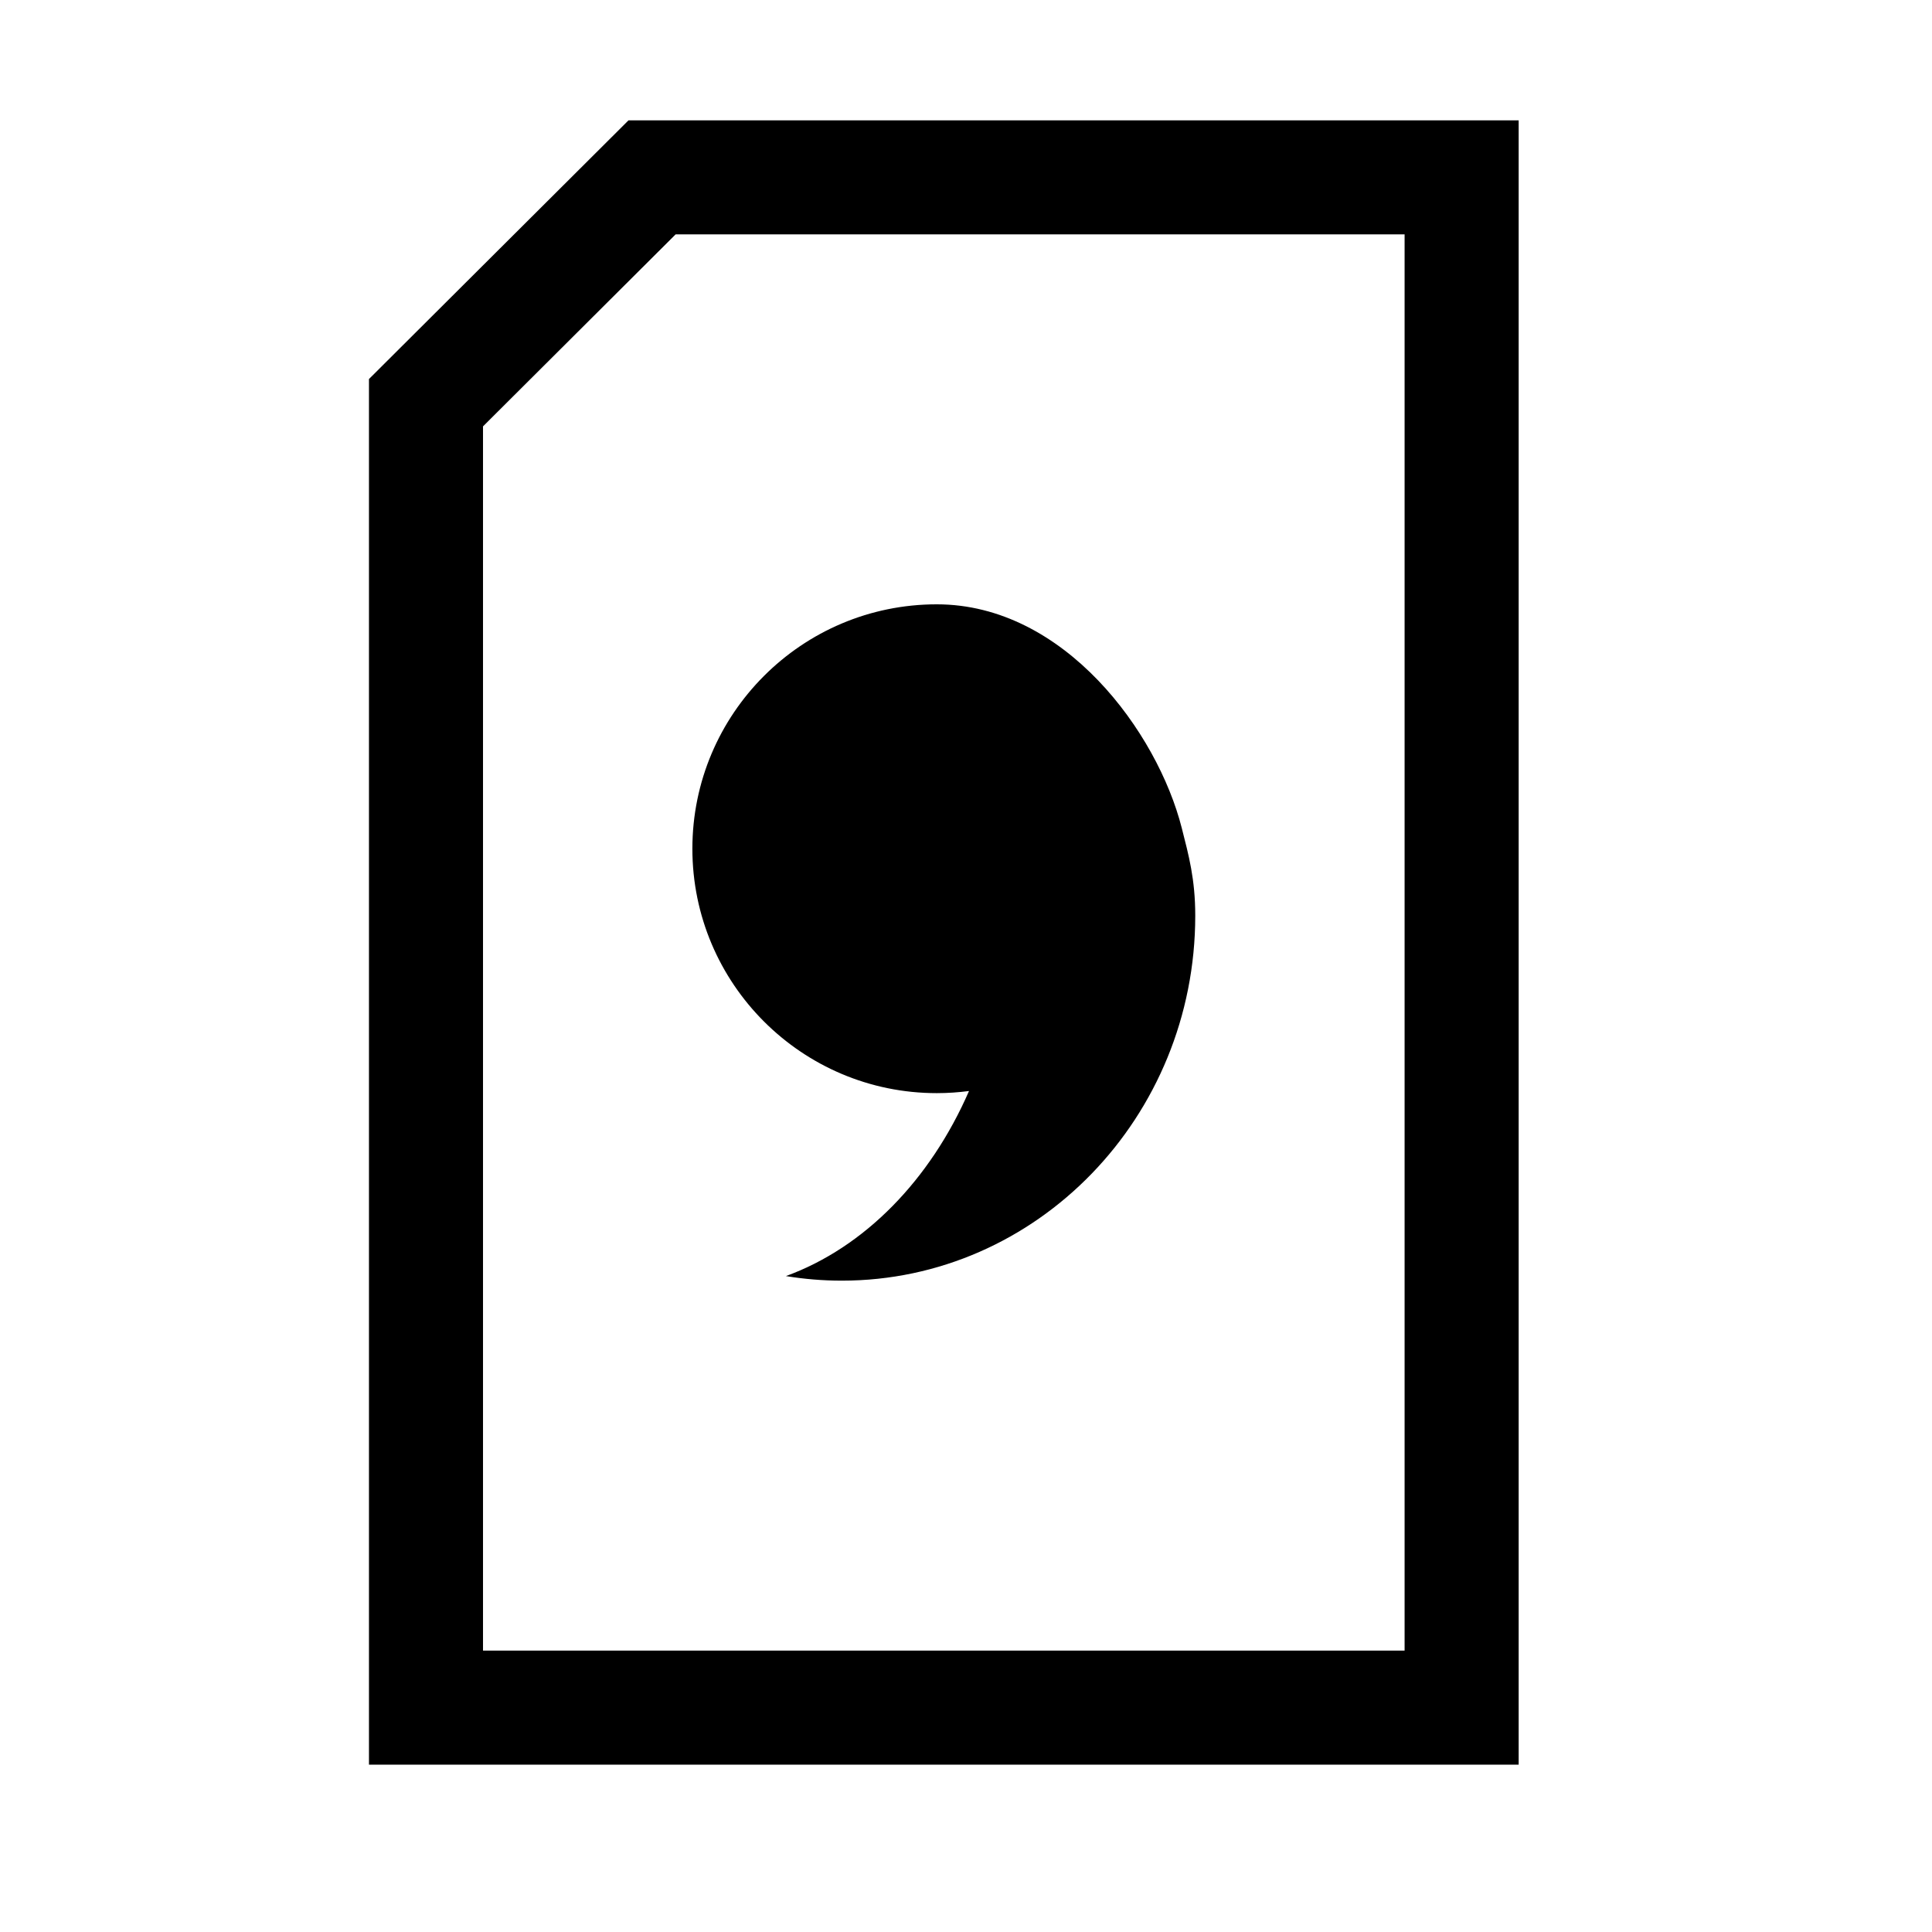
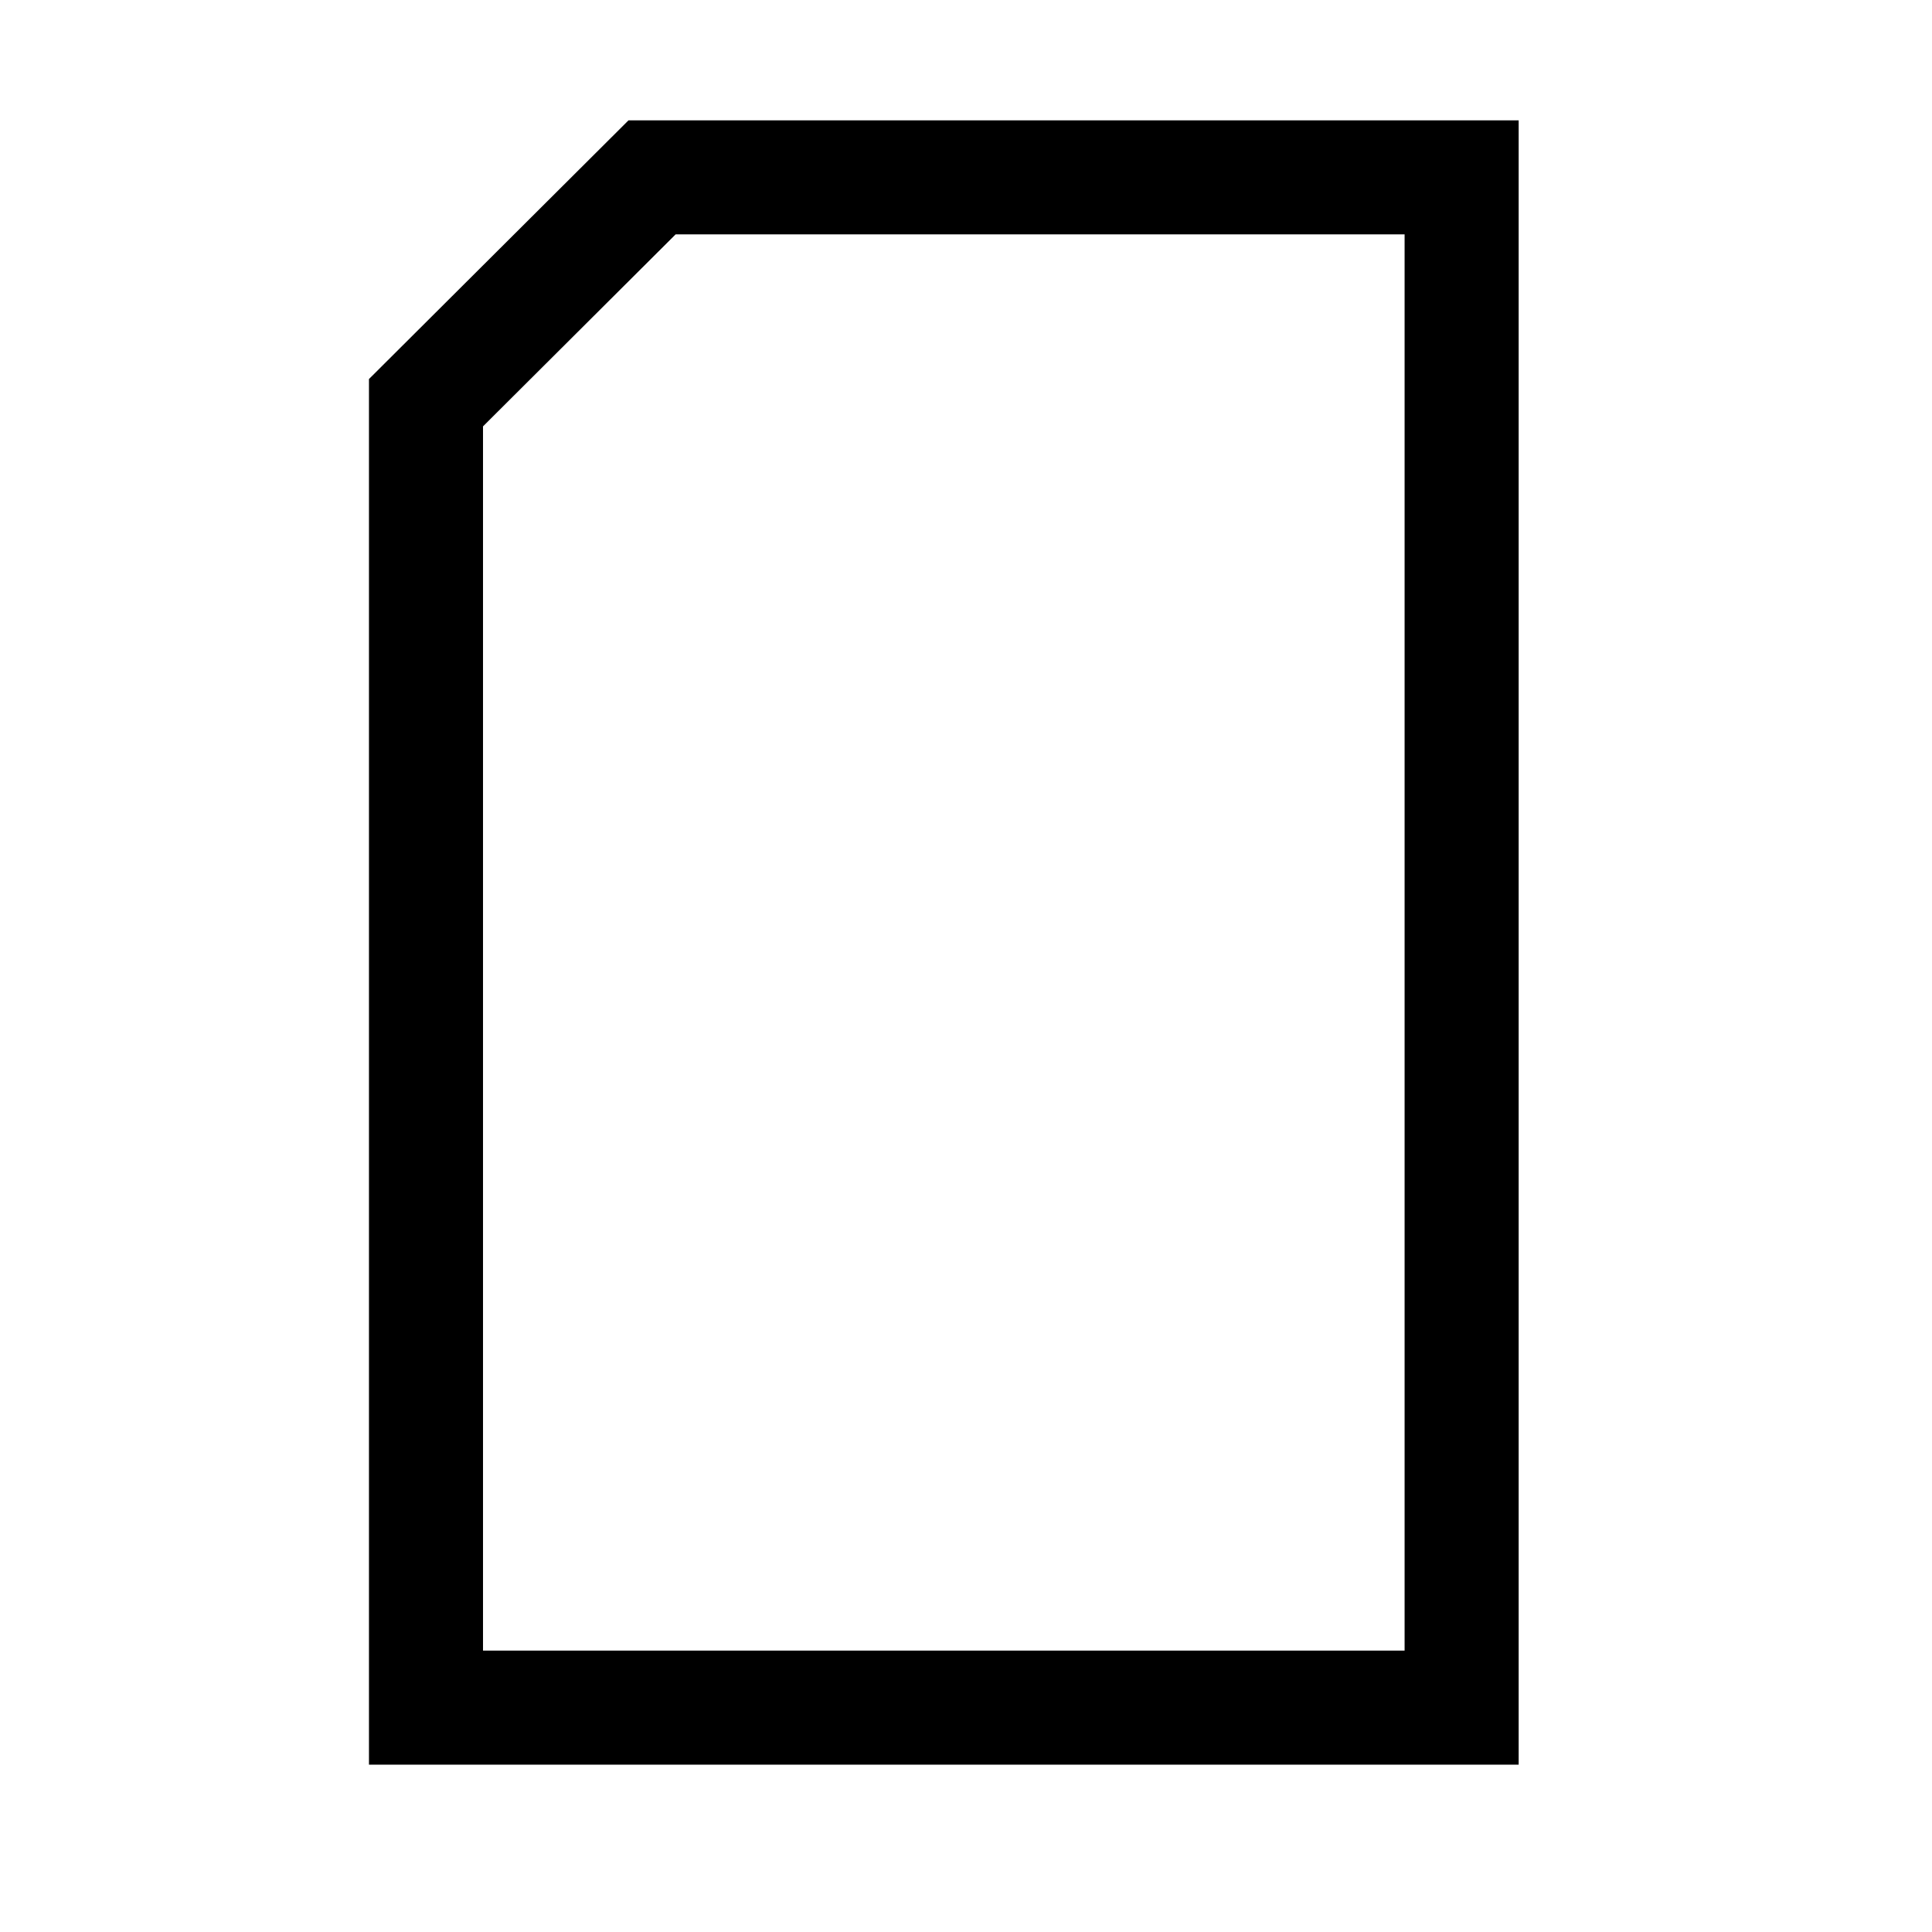
<svg xmlns="http://www.w3.org/2000/svg" fill="#000000" width="800px" height="800px" version="1.1" viewBox="144 144 512 512">
  <g>
    <path d="m546.46 611.66h-304.68v-367.21l68.781-68.559h235.9v435.77zm-223.41-405.55-51.047 50.883v324.43h244.23v-375.32h-193.18z" />
-     <path d="m400.8 433.13c-2.801 0.363-5.664 0.562-8.543 0.562-35.75 0-64.77-29.02-64.77-64.77s29.02-64.77 64.77-64.77c33.855 0 58.504 33.977 64.93 59.309 1.832 7.215 3.566 13.48 3.566 23.195 0 53.383-41.977 96.73-93.668 96.73-5.039 0-9.996-0.422-14.812-1.211 20.859-7.598 38.27-25.512 48.527-49.051z" fill-rule="evenodd" />
  </g>
</svg>